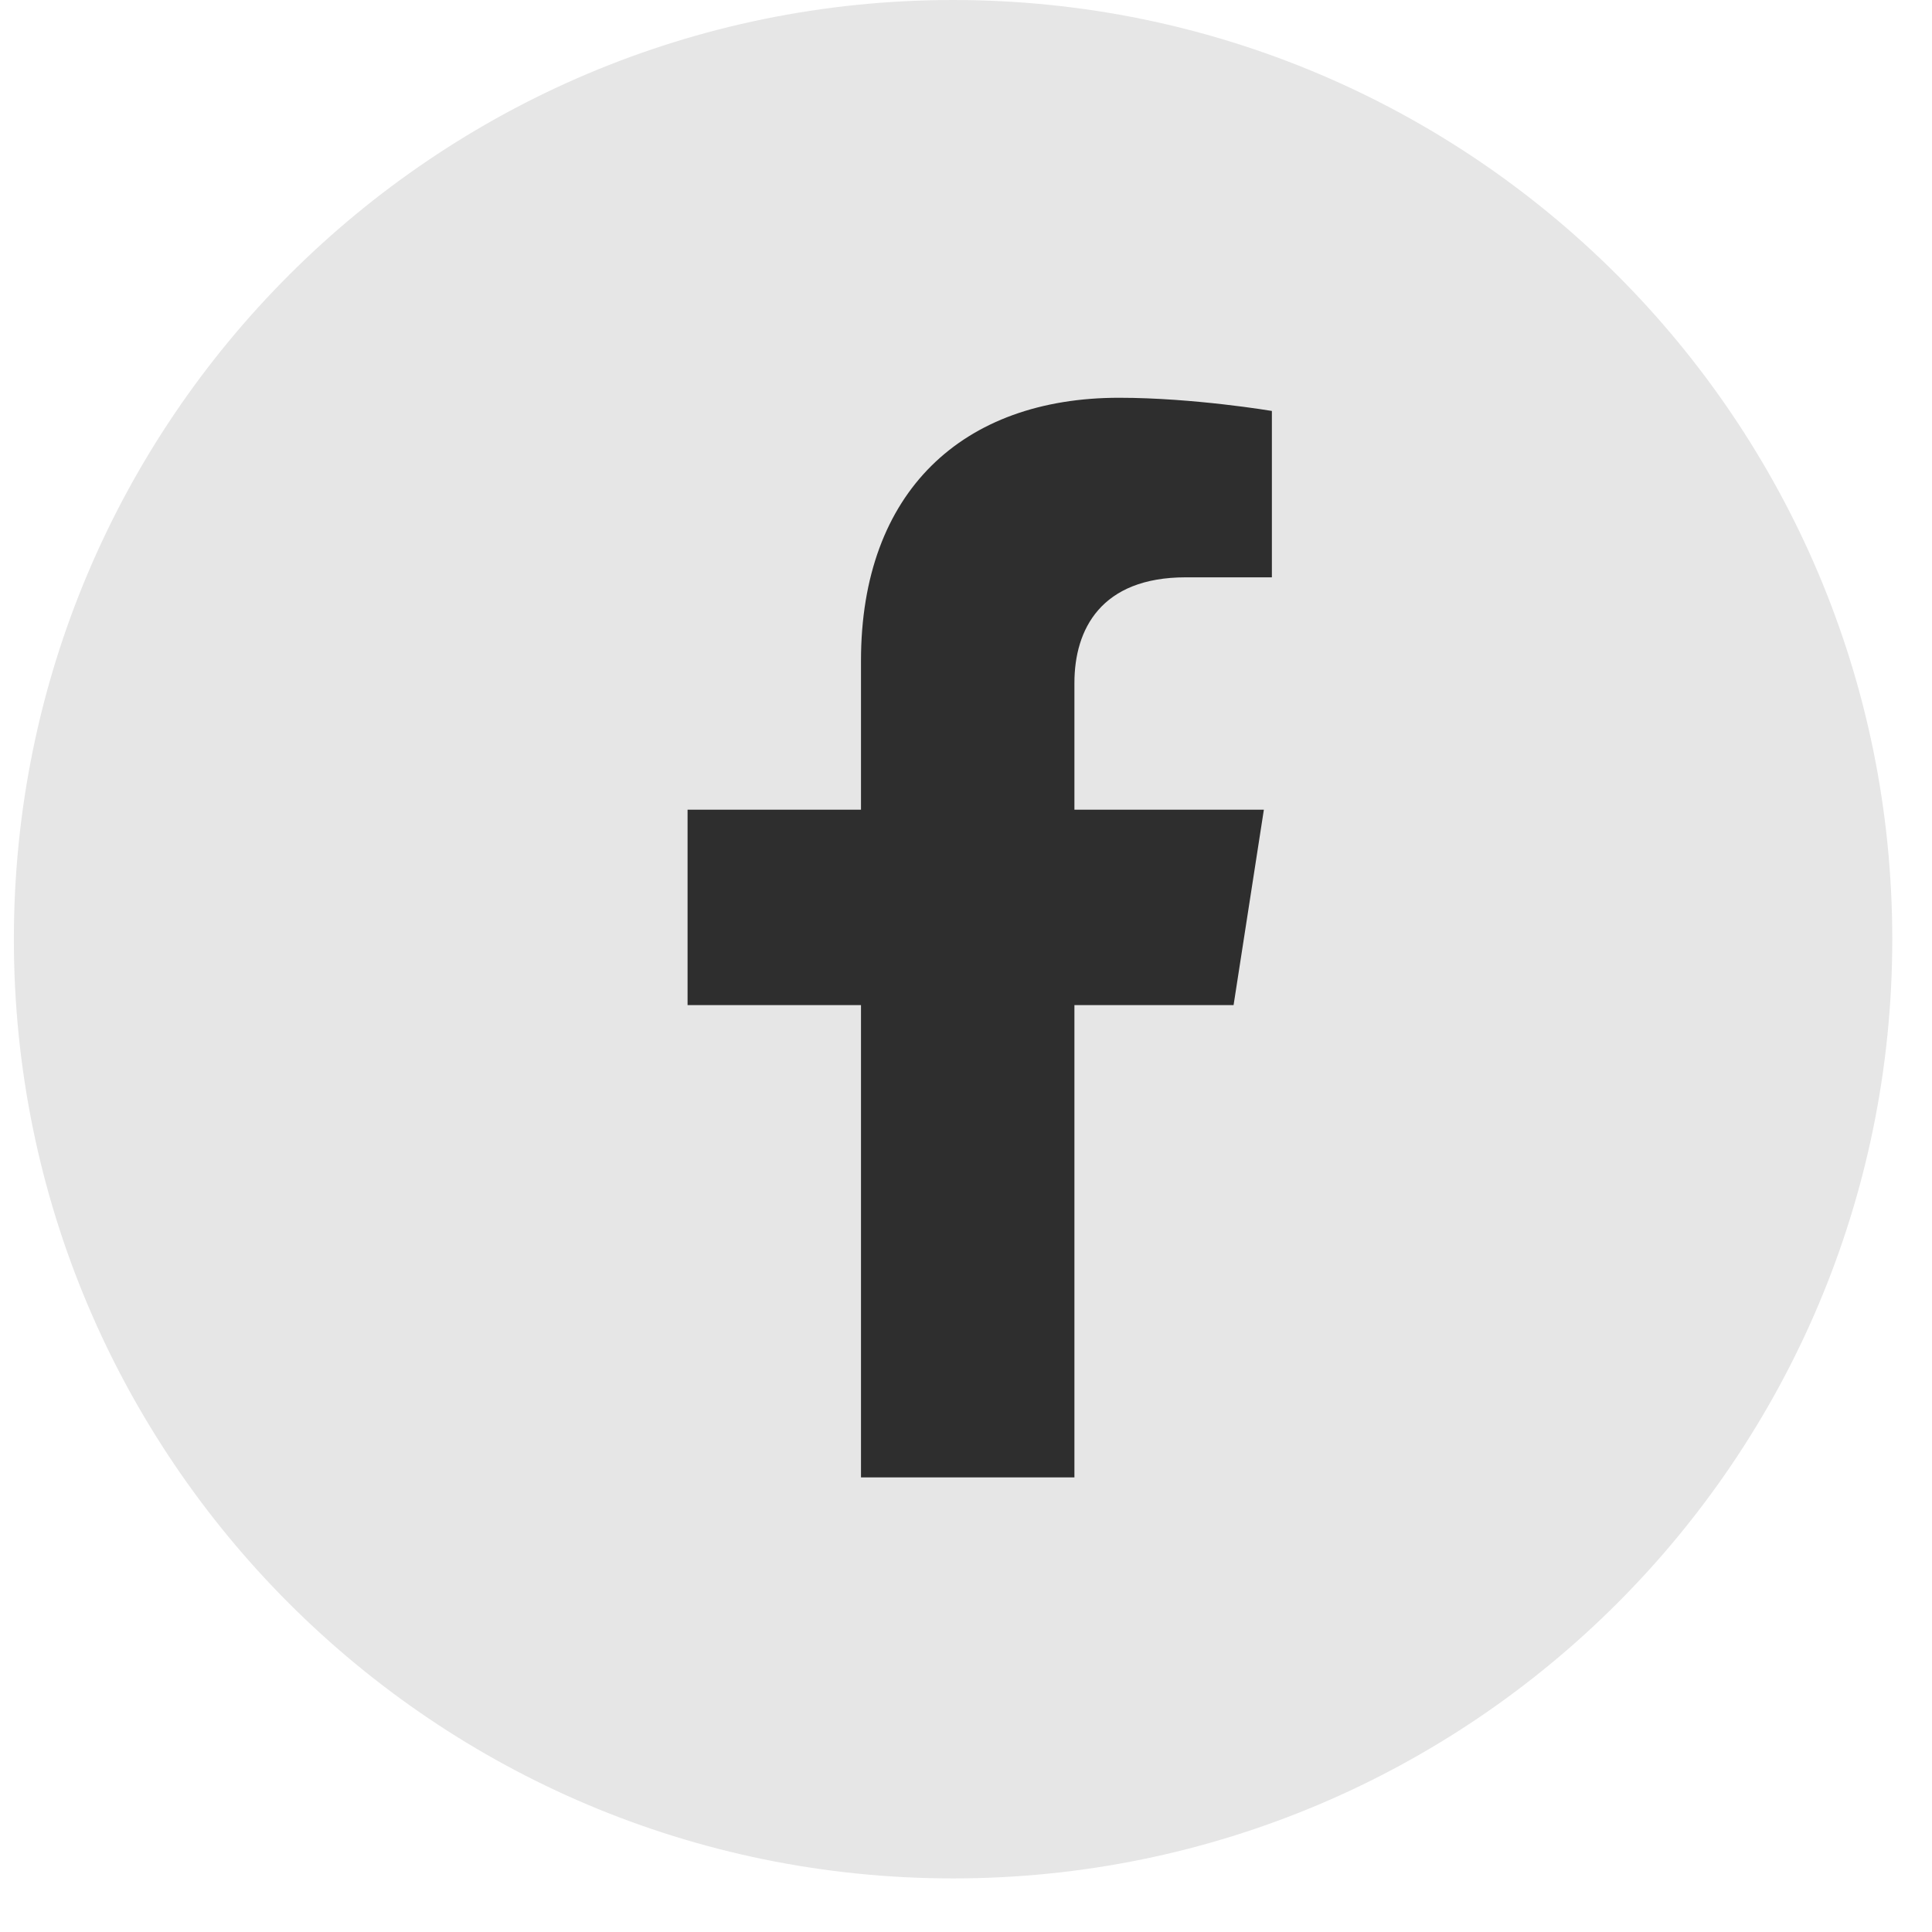
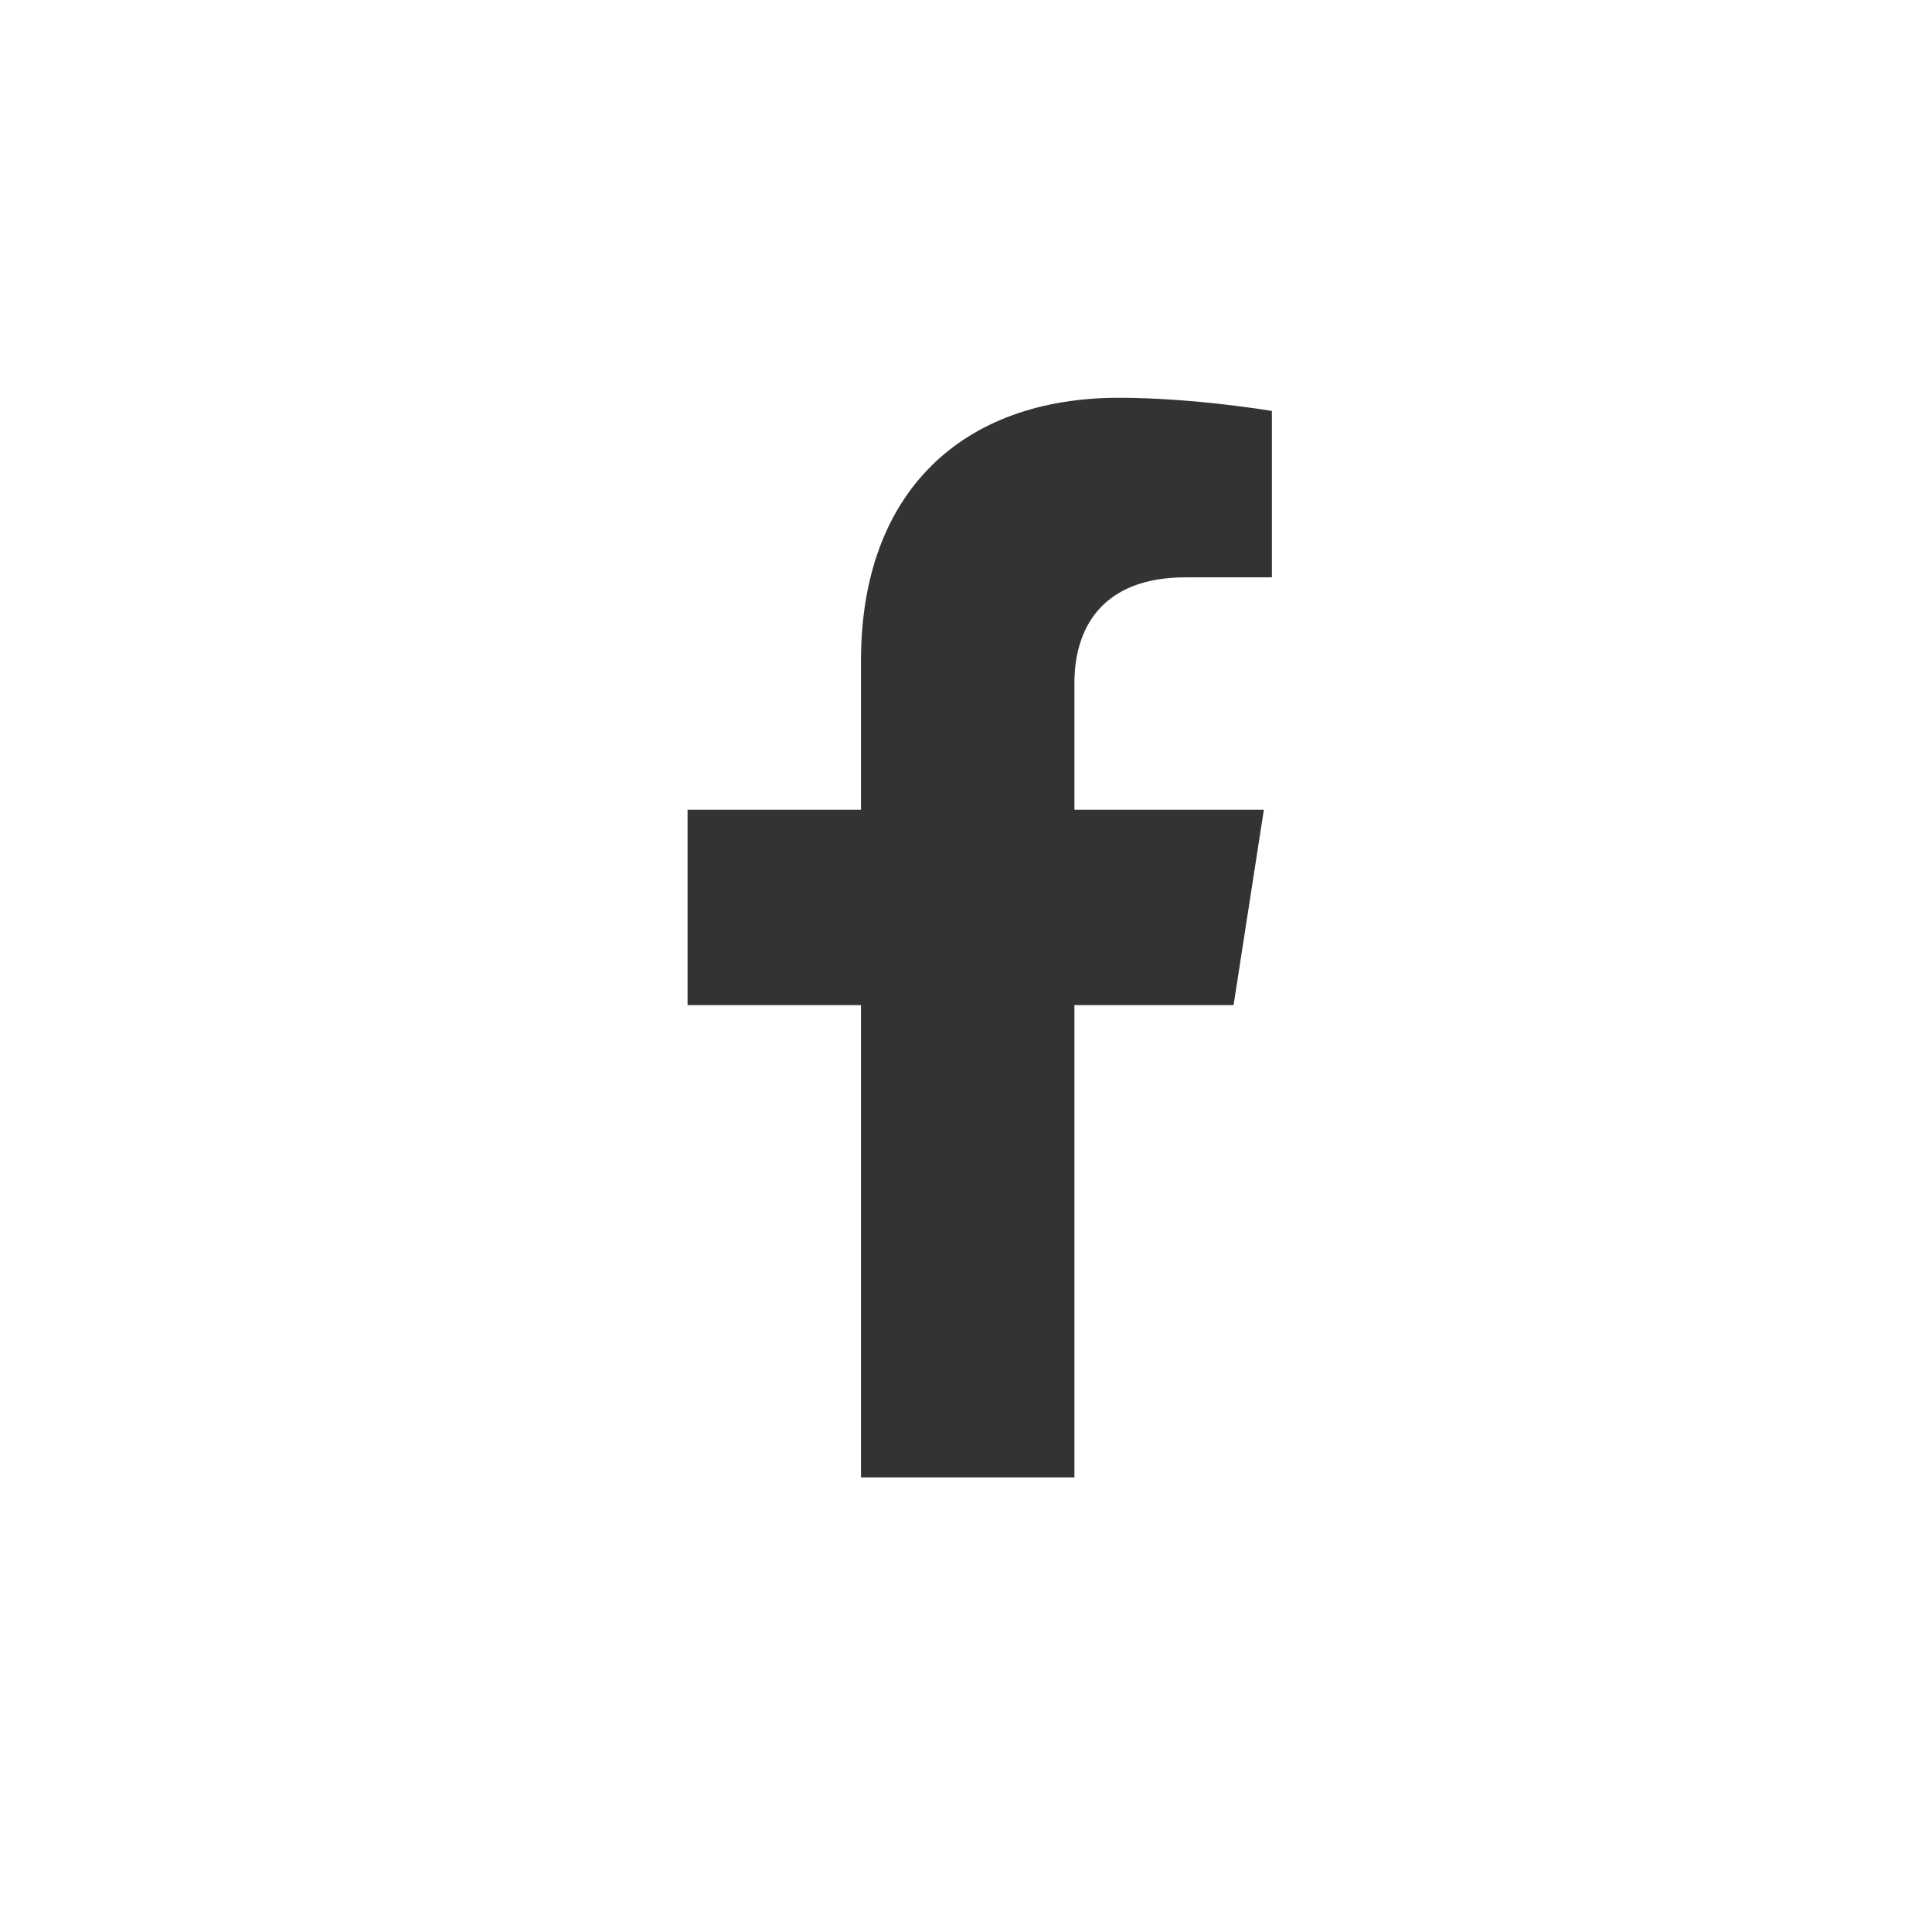
<svg xmlns="http://www.w3.org/2000/svg" width="34" height="34" viewBox="0 0 34 34" fill="none">
-   <path opacity="0.1" fill-rule="evenodd" clip-rule="evenodd" d="M0.244 16.529C0.244 7.4 7.644 0 16.773 0C25.901 0 33.301 7.4 33.301 16.529C33.301 25.657 25.901 33.057 16.773 33.057C7.644 33.057 0.244 25.657 0.244 16.529Z" fill="#000" />
  <path d="M21.709 17.688L22.242 14.249H18.908V12.018C18.908 11.077 19.374 10.16 20.867 10.16H22.383V7.232C22.383 7.232 21.007 7 19.692 7C16.947 7 15.152 8.647 15.152 11.628V14.249H12.1V17.688H15.152V26H18.908V17.688H21.709Z" fill="#000" fill-opacity="0.8" />
</svg>